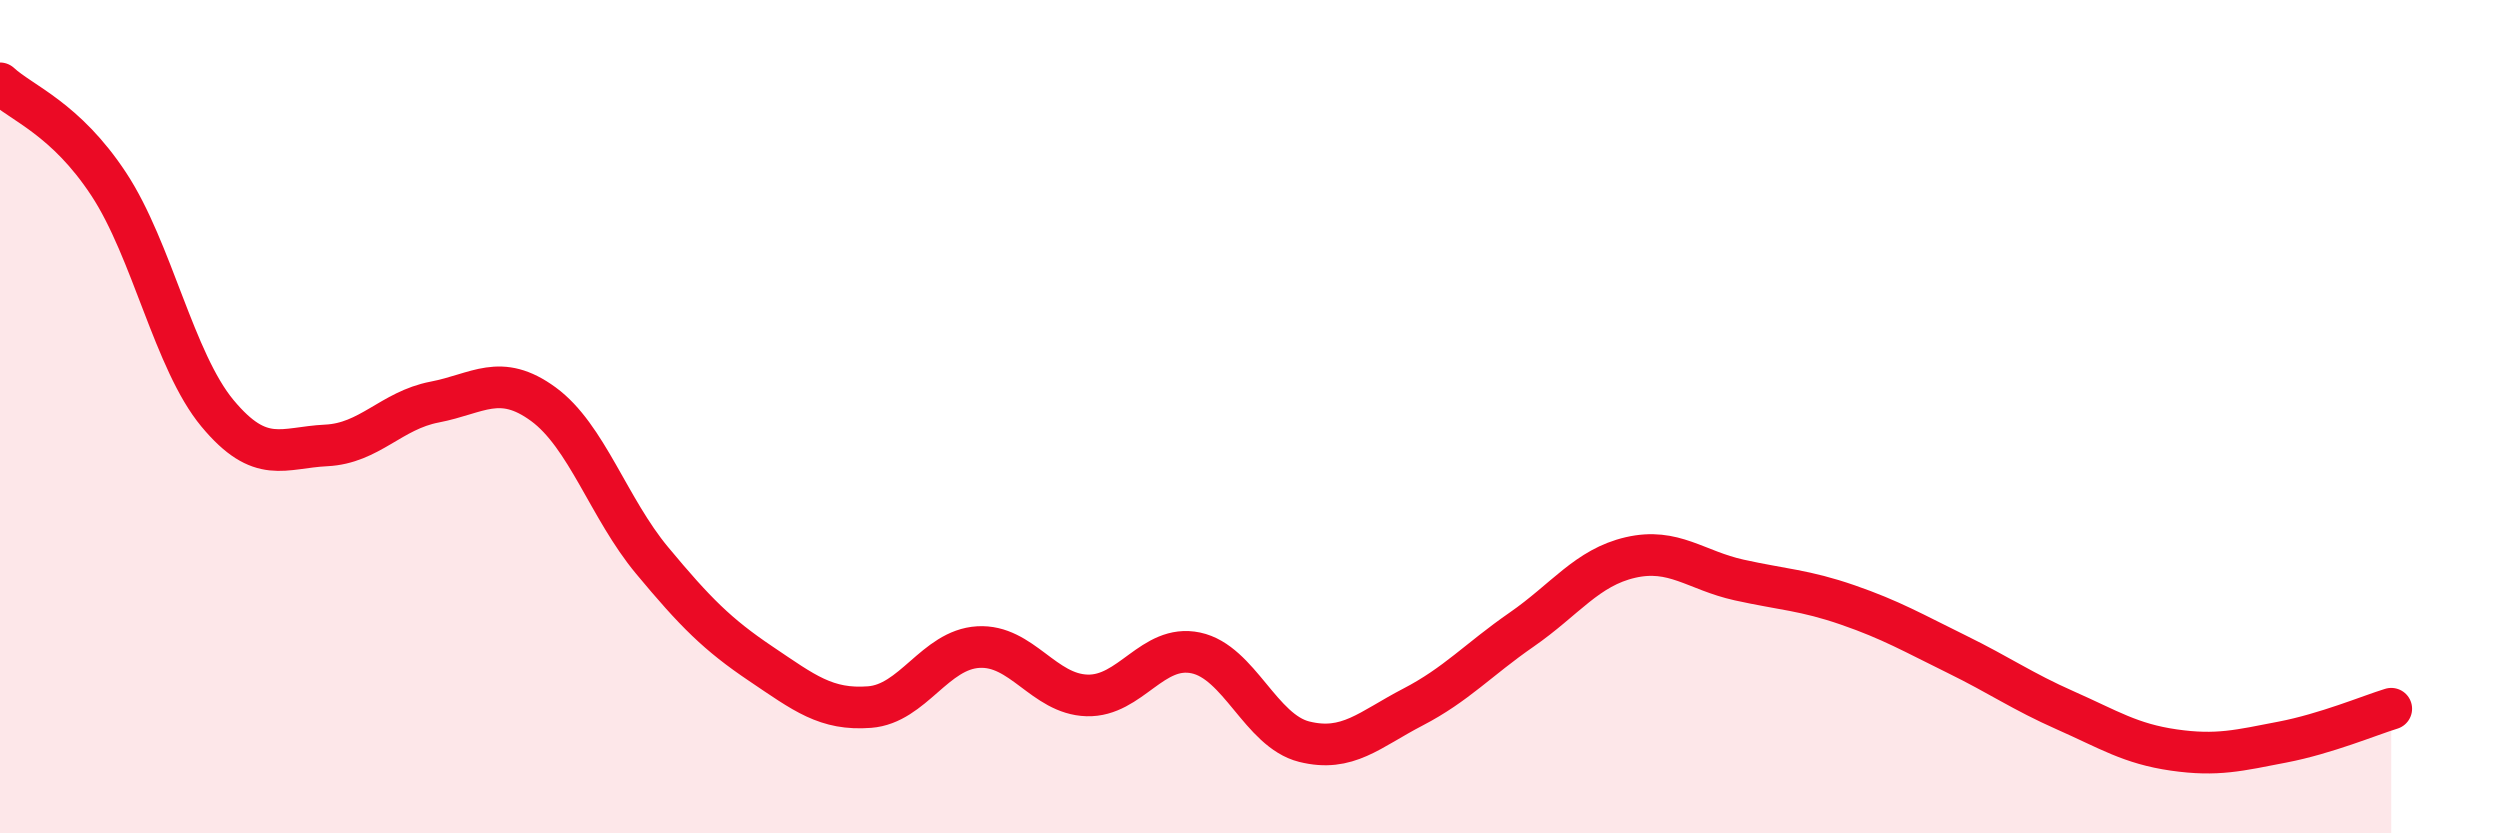
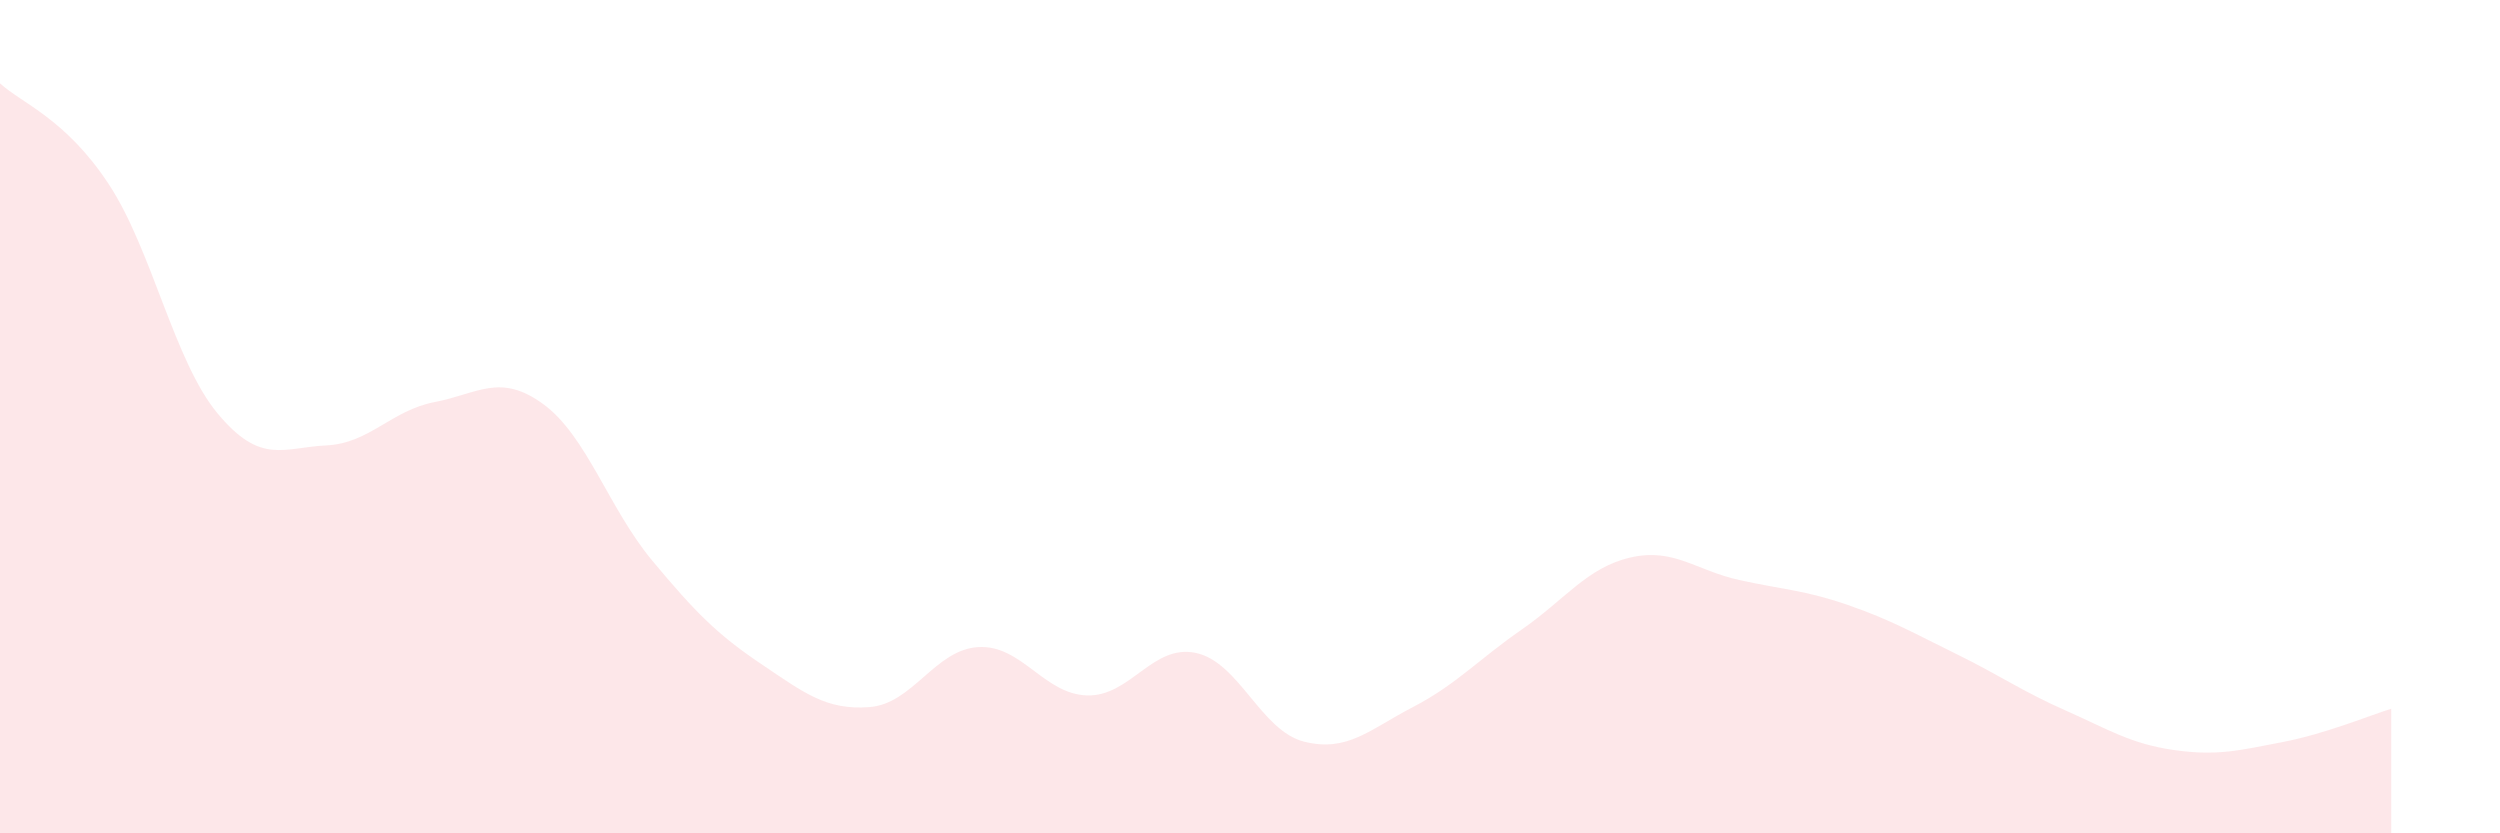
<svg xmlns="http://www.w3.org/2000/svg" width="60" height="20" viewBox="0 0 60 20">
  <path d="M 0,2 C 0.52,2.48 1.57,2.84 2.61,4.42 C 3.65,6 4.18,8.67 5.22,9.92 C 6.26,11.17 6.79,10.74 7.83,10.69 C 8.87,10.64 9.39,9.85 10.43,9.65 C 11.47,9.45 12,8.94 13.04,9.7 C 14.08,10.46 14.61,12.2 15.65,13.45 C 16.69,14.7 17.22,15.23 18.26,15.93 C 19.3,16.63 19.83,17.05 20.87,16.97 C 21.91,16.89 22.44,15.59 23.48,15.53 C 24.52,15.47 25.05,16.66 26.09,16.69 C 27.13,16.72 27.66,15.45 28.7,15.67 C 29.74,15.89 30.26,17.54 31.3,17.8 C 32.34,18.06 32.87,17.51 33.91,16.97 C 34.95,16.43 35.48,15.83 36.52,15.11 C 37.56,14.39 38.09,13.62 39.13,13.38 C 40.17,13.14 40.7,13.69 41.74,13.92 C 42.78,14.15 43.31,14.16 44.35,14.52 C 45.39,14.88 45.92,15.19 46.96,15.7 C 48,16.21 48.53,16.59 49.57,17.05 C 50.61,17.51 51.13,17.85 52.17,18 C 53.21,18.15 53.74,18.01 54.78,17.81 C 55.82,17.61 56.87,17.17 57.39,17.01L57.39 20L0 20Z" fill="#EB0A25" opacity="0.1" stroke-linecap="round" stroke-linejoin="round" />
-   <path d="M 0,2 C 0.52,2.48 1.57,2.84 2.61,4.42 C 3.65,6 4.18,8.67 5.22,9.92 C 6.26,11.17 6.79,10.74 7.83,10.69 C 8.87,10.64 9.39,9.85 10.43,9.65 C 11.47,9.45 12,8.94 13.04,9.7 C 14.08,10.46 14.61,12.2 15.65,13.45 C 16.69,14.7 17.22,15.23 18.26,15.93 C 19.3,16.63 19.83,17.05 20.87,16.97 C 21.91,16.89 22.44,15.59 23.48,15.53 C 24.52,15.47 25.05,16.66 26.09,16.69 C 27.13,16.72 27.66,15.45 28.7,15.67 C 29.74,15.89 30.26,17.54 31.3,17.8 C 32.34,18.06 32.87,17.51 33.91,16.97 C 34.95,16.43 35.48,15.83 36.52,15.11 C 37.56,14.39 38.09,13.62 39.13,13.38 C 40.17,13.14 40.7,13.69 41.74,13.92 C 42.78,14.15 43.31,14.16 44.35,14.52 C 45.39,14.88 45.92,15.19 46.96,15.7 C 48,16.21 48.53,16.59 49.57,17.05 C 50.61,17.51 51.13,17.85 52.17,18 C 53.21,18.15 53.74,18.01 54.78,17.81 C 55.82,17.61 56.87,17.17 57.39,17.01" stroke="#EB0A25" stroke-width="1" fill="none" stroke-linecap="round" stroke-linejoin="round" />
</svg>